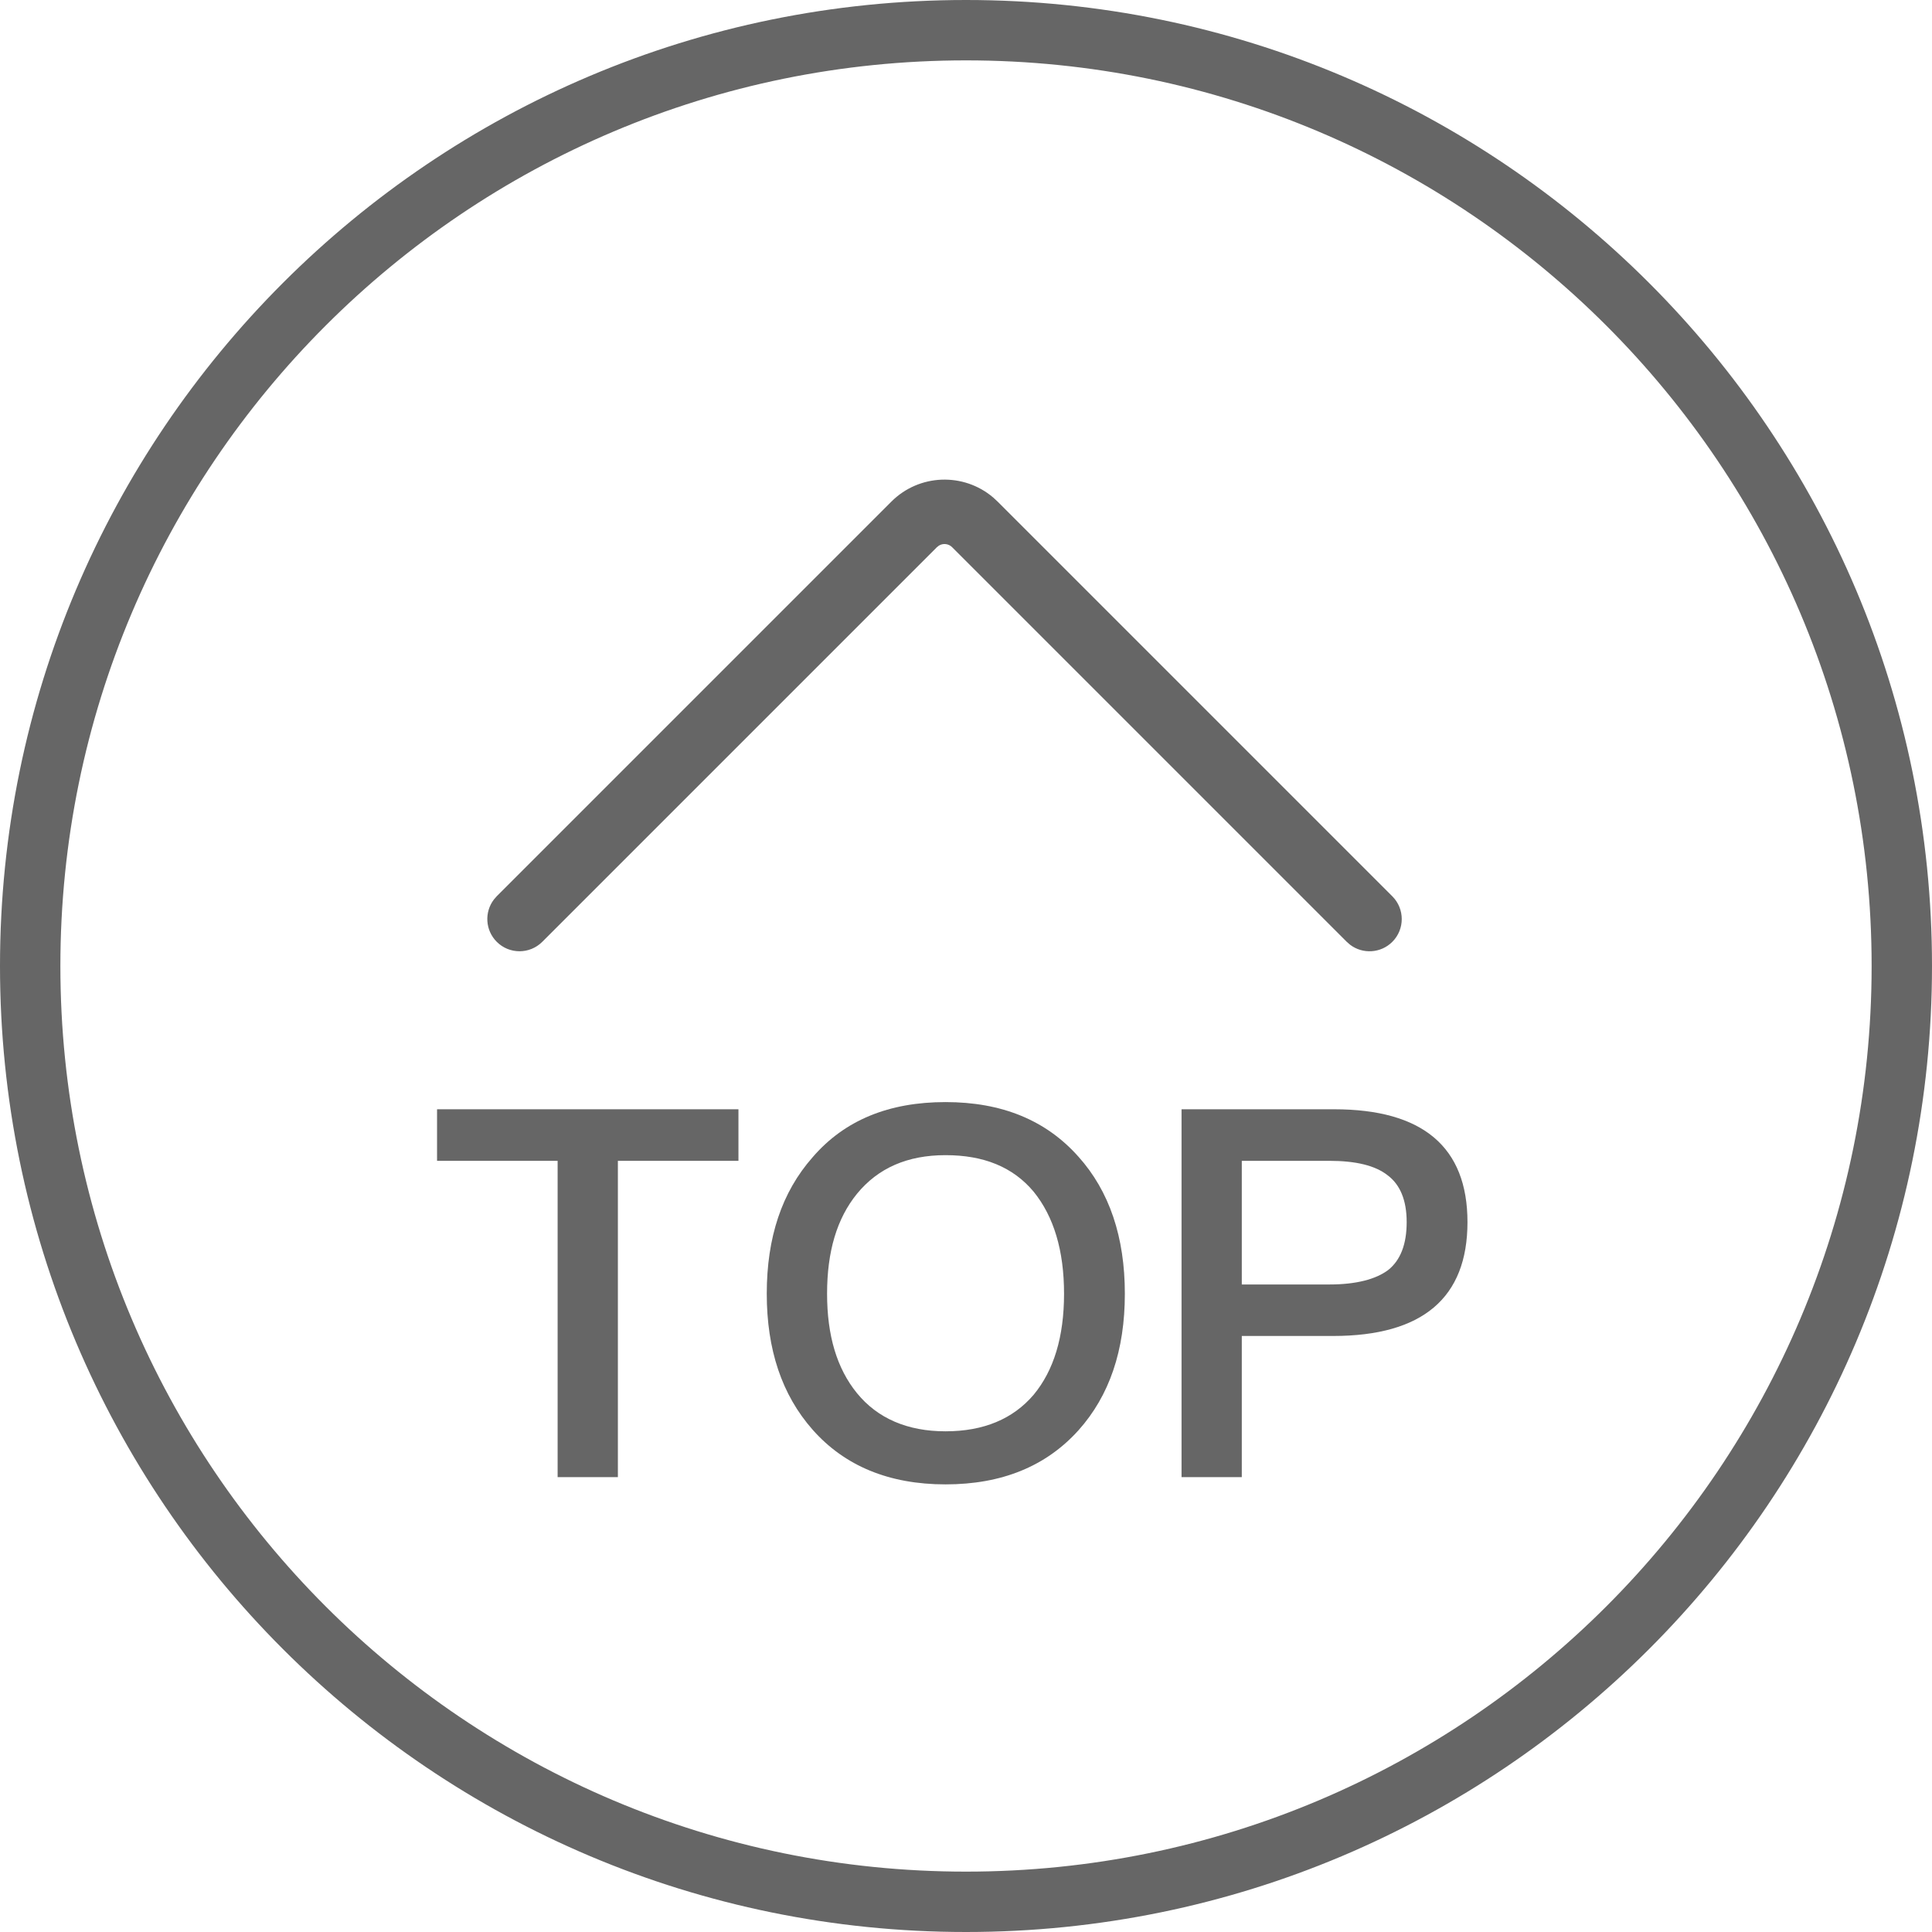
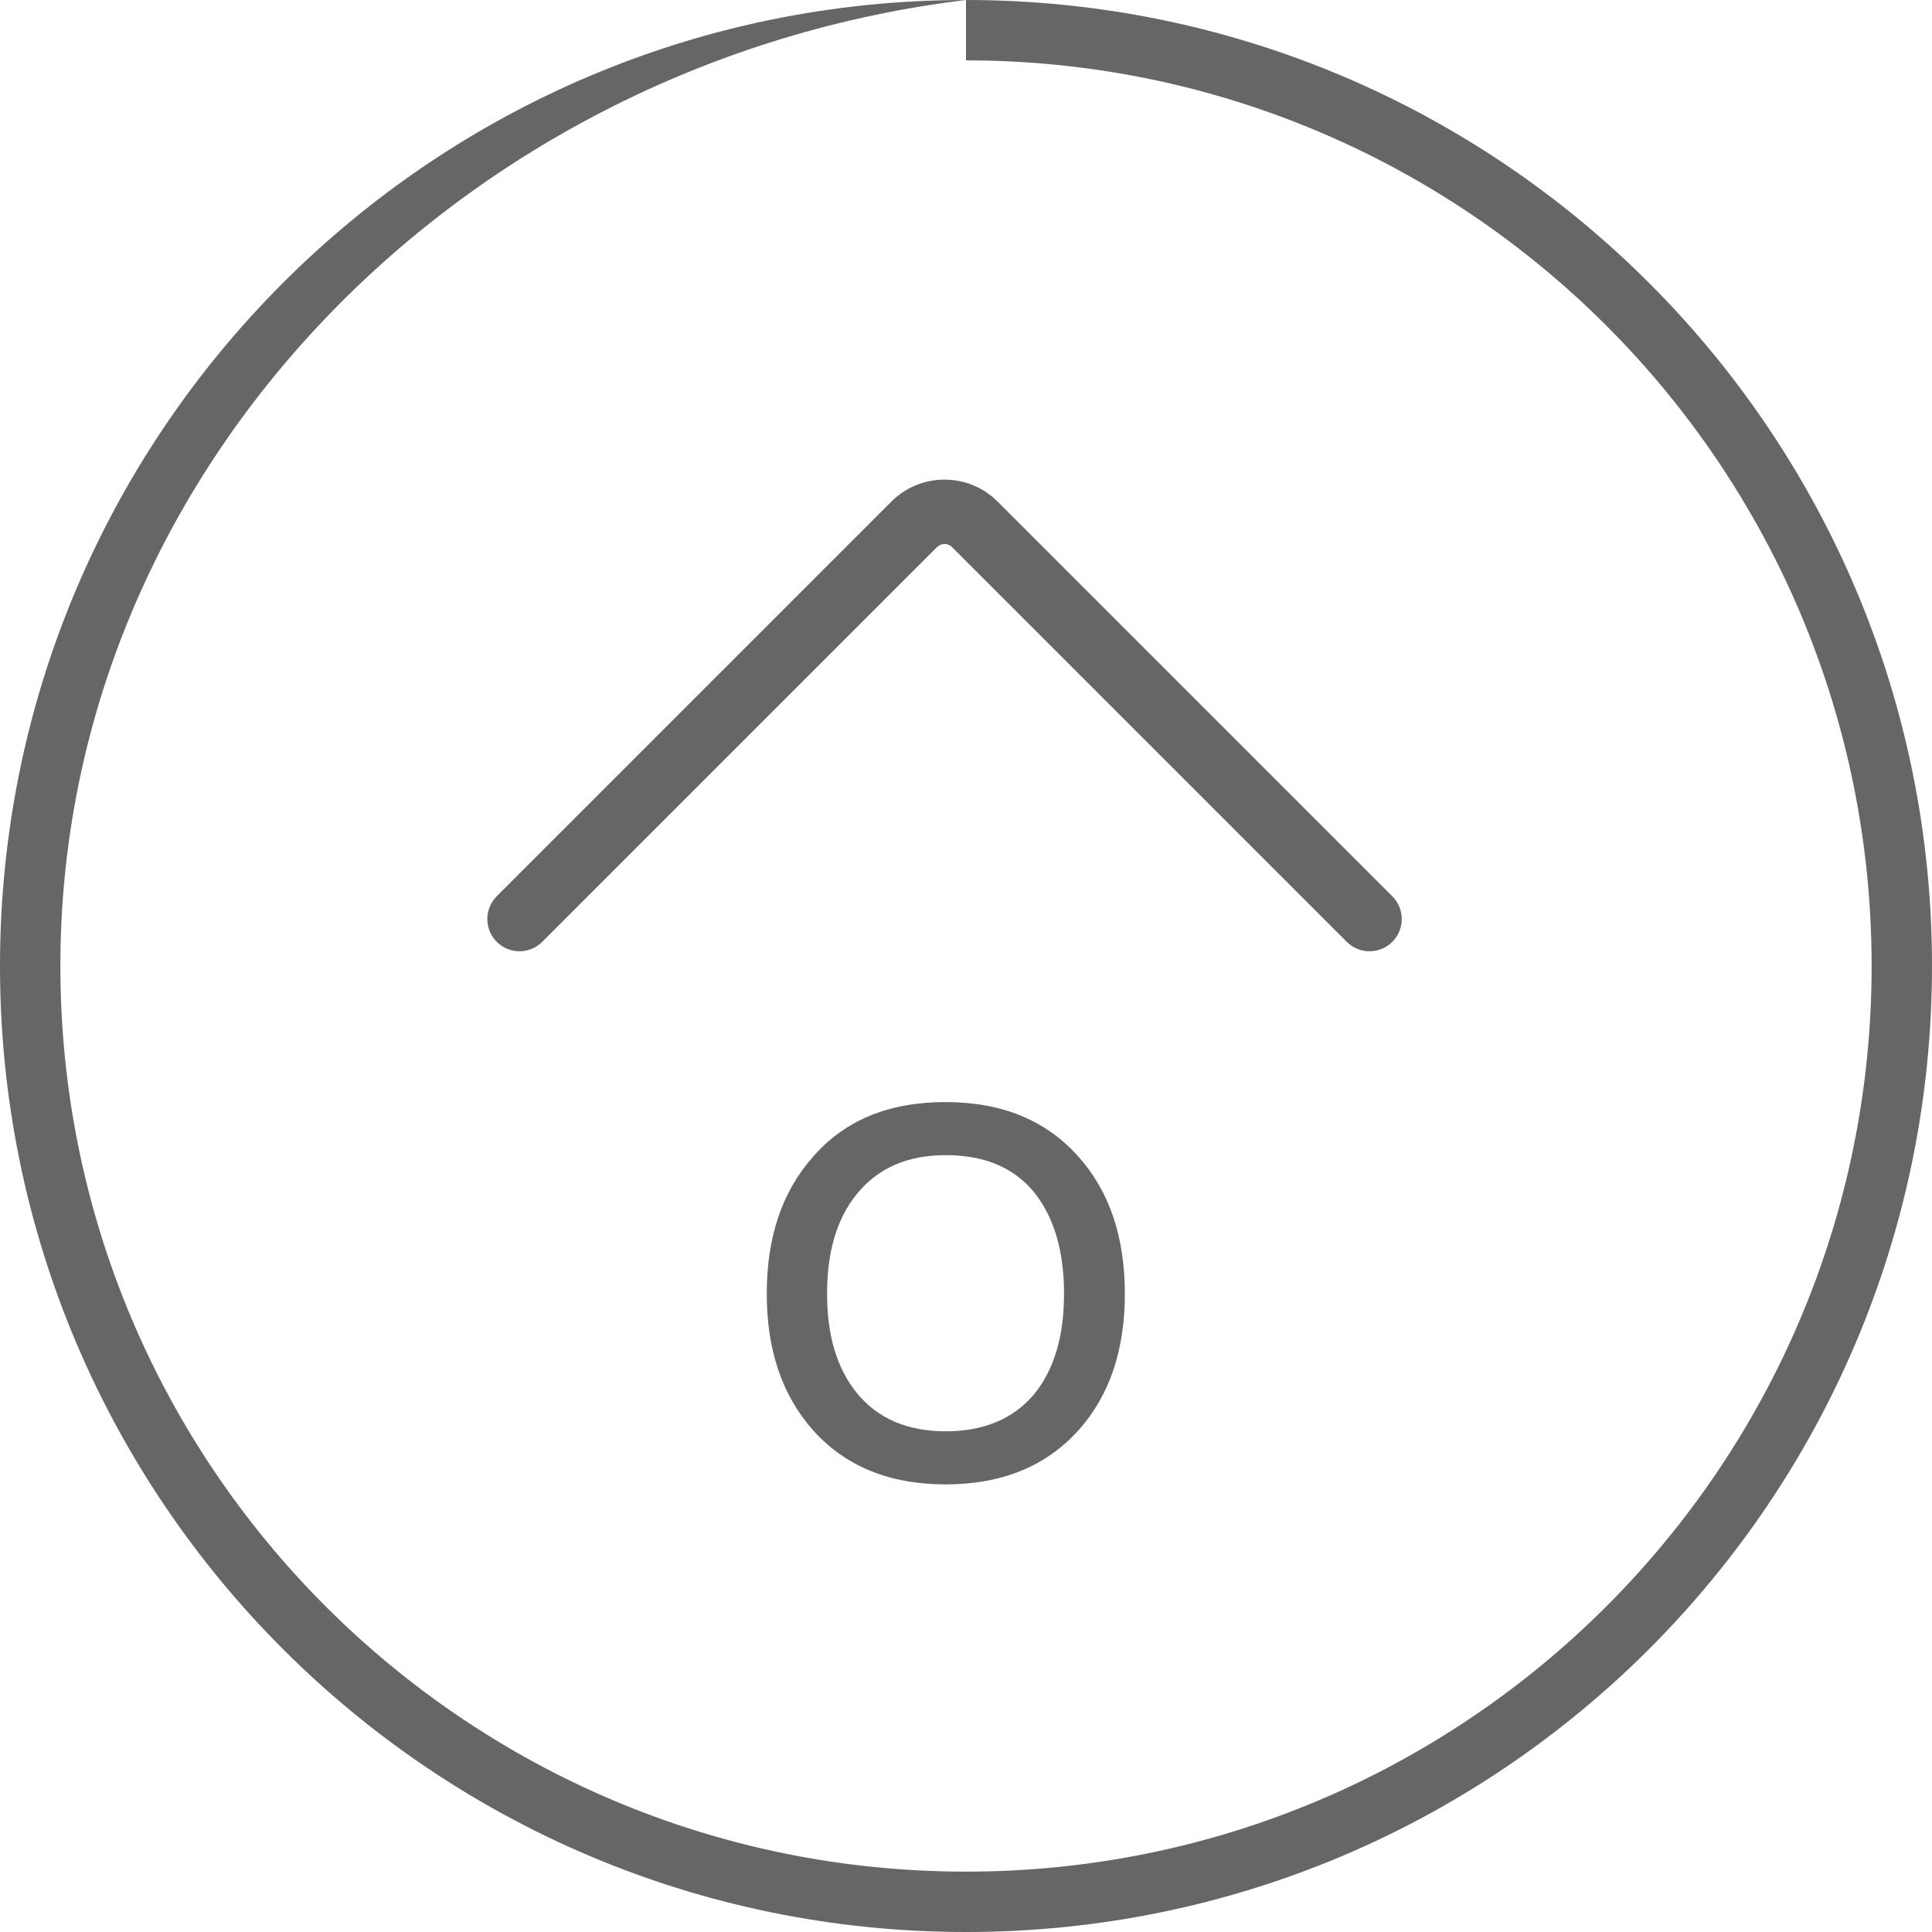
<svg xmlns="http://www.w3.org/2000/svg" width="32px" height="32px" viewBox="0 0 32 32" version="1.1">
  <title>icon-top@1x</title>
  <g id="首页修改" stroke="none" stroke-width="1" fill="none" fill-rule="evenodd">
    <g id="首页002" transform="translate(-1845, -2856)" fill="#666666" fill-rule="nonzero">
      <g id="icon-top" transform="translate(1845, 2856)">
-         <path d="M16,0 C24.837,0 32,7.163 32,16 C32,24.837 24.837,32 16,32 C7.163,32 0,24.837 0,16 C0,7.163 7.163,0 16,0 Z M16,1 C7.716,1 1,7.716 1,16 C1,24.284 7.716,31 16,31 C24.284,31 31,24.284 31,16 C31,7.716 24.284,1 16,1 Z" id="椭圆形" />
+         <path d="M16,0 C24.837,0 32,7.163 32,16 C32,24.837 24.837,32 16,32 C7.163,32 0,24.837 0,16 C0,7.163 7.163,0 16,0 Z C7.716,1 1,7.716 1,16 C1,24.284 7.716,31 16,31 C24.284,31 31,24.284 31,16 C31,7.716 24.284,1 16,1 Z" id="椭圆形" />
        <path d="M20.622,9.711 C20.917,9.711 21.156,9.95 21.156,10.244 C21.156,10.514 20.955,10.738 20.695,10.773 L20.622,10.778 L11.378,10.778 C11.294,10.778 11.223,10.836 11.205,10.915 L11.2,10.956 L11.2,20.2 C11.2,20.495 10.961,20.733 10.667,20.733 C10.397,20.733 10.174,20.533 10.138,20.272 L10.133,20.2 L10.133,10.956 C10.133,10.303 10.636,9.767 11.276,9.715 L11.378,9.711 L20.622,9.711 Z" id="路径" transform="translate(15.644, 15.222) rotate(-315) translate(-15.644, -15.222) " />
        <g id="TOP" transform="translate(7.239, 18.254)">
-           <polygon id="路径" points="0 0.119 0 0.973 1.997 0.973 1.997 6.212 2.995 6.212 2.995 0.973 4.992 0.973 4.992 0.119" />
          <path d="M8.422,0 C7.484,0 6.75,0.299 6.221,0.913 C5.709,1.493 5.461,2.244 5.461,3.174 C5.461,4.096 5.709,4.847 6.221,5.427 C6.75,6.025 7.484,6.332 8.422,6.332 C9.353,6.332 10.086,6.033 10.624,5.436 C11.136,4.864 11.392,4.113 11.392,3.174 C11.392,2.236 11.136,1.476 10.624,0.905 C10.086,0.299 9.353,0 8.422,0 Z M8.422,0.879 C9.054,0.879 9.54,1.075 9.882,1.485 C10.214,1.894 10.385,2.458 10.385,3.174 C10.385,3.891 10.214,4.446 9.882,4.847 C9.54,5.248 9.054,5.453 8.422,5.453 C7.791,5.453 7.296,5.239 6.955,4.821 C6.622,4.412 6.46,3.866 6.46,3.174 C6.46,2.475 6.622,1.929 6.955,1.519 C7.305,1.092 7.791,0.879 8.422,0.879 Z" id="形状" />
-           <path d="M12.331,0.119 L12.331,6.212 L13.329,6.212 L13.329,3.874 L14.839,3.874 C16.324,3.874 17.067,3.243 17.067,1.988 C17.067,0.742 16.324,0.119 14.857,0.119 L12.331,0.119 Z M13.329,0.973 L14.78,0.973 C15.215,0.973 15.539,1.05 15.744,1.212 C15.949,1.365 16.06,1.621 16.06,1.988 C16.06,2.355 15.957,2.62 15.753,2.782 C15.548,2.935 15.223,3.021 14.78,3.021 L13.329,3.021 L13.329,0.973 Z" id="形状" />
        </g>
      </g>
    </g>
  </g>
</svg>